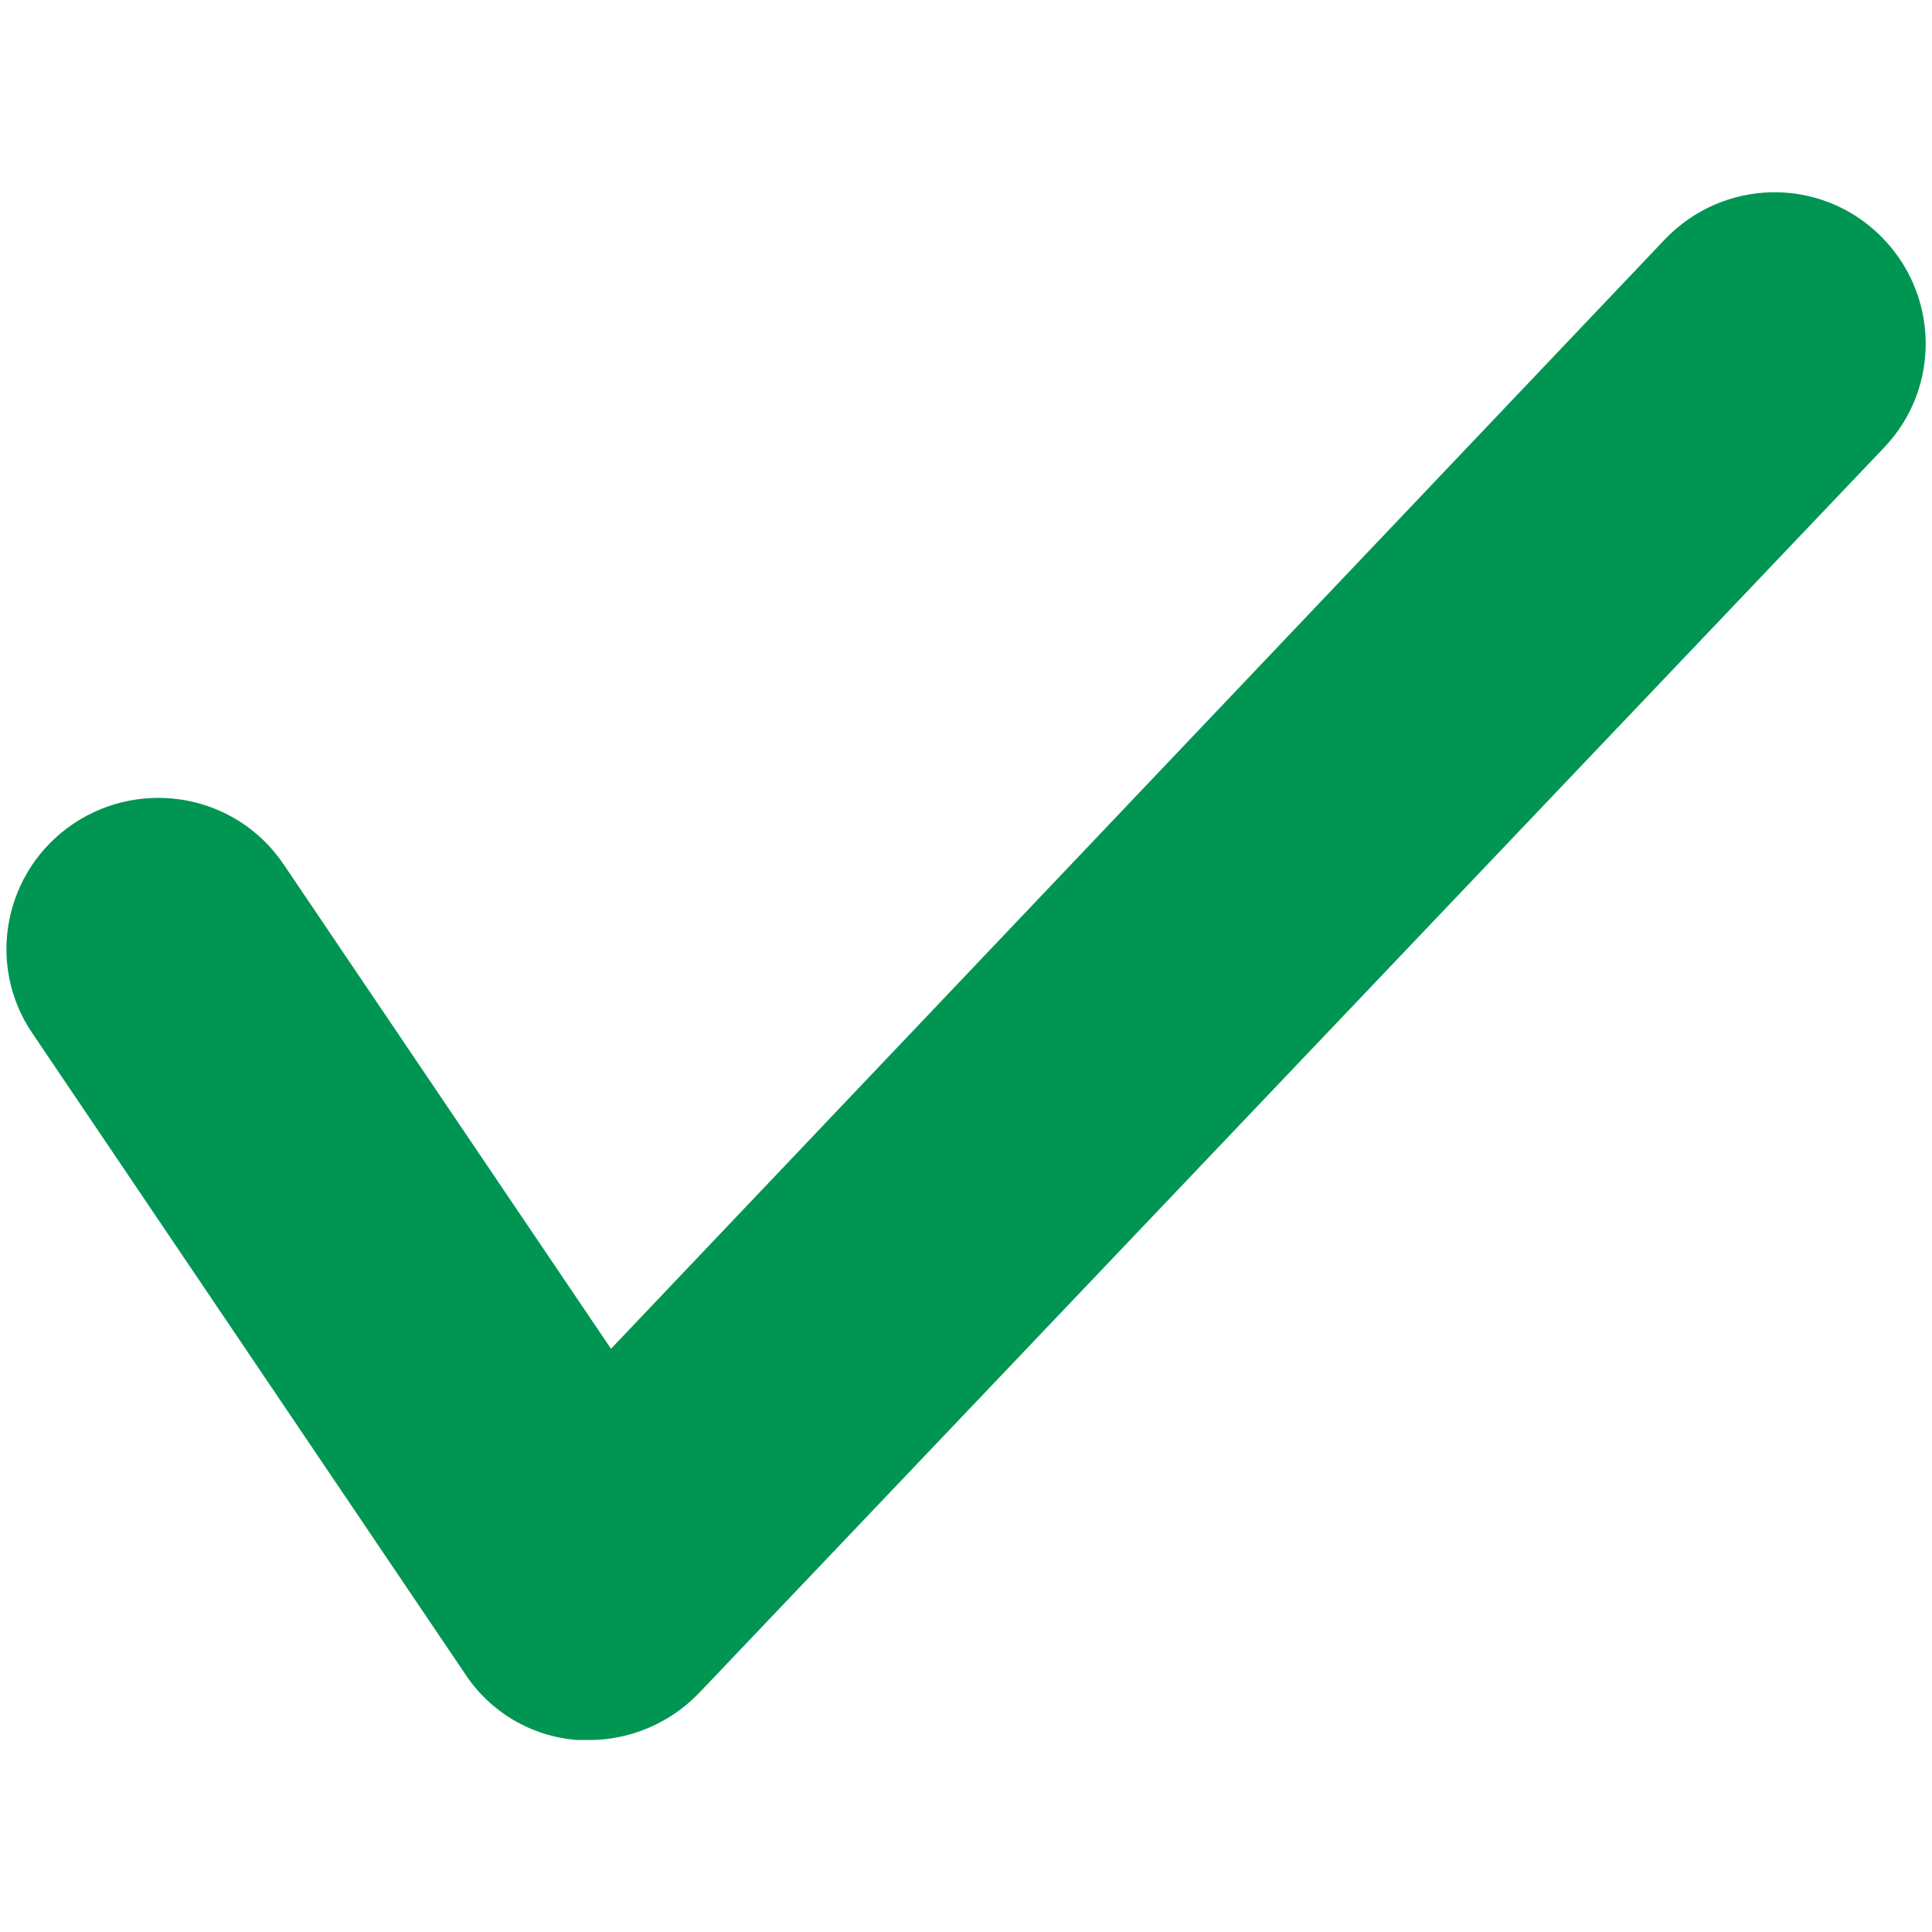
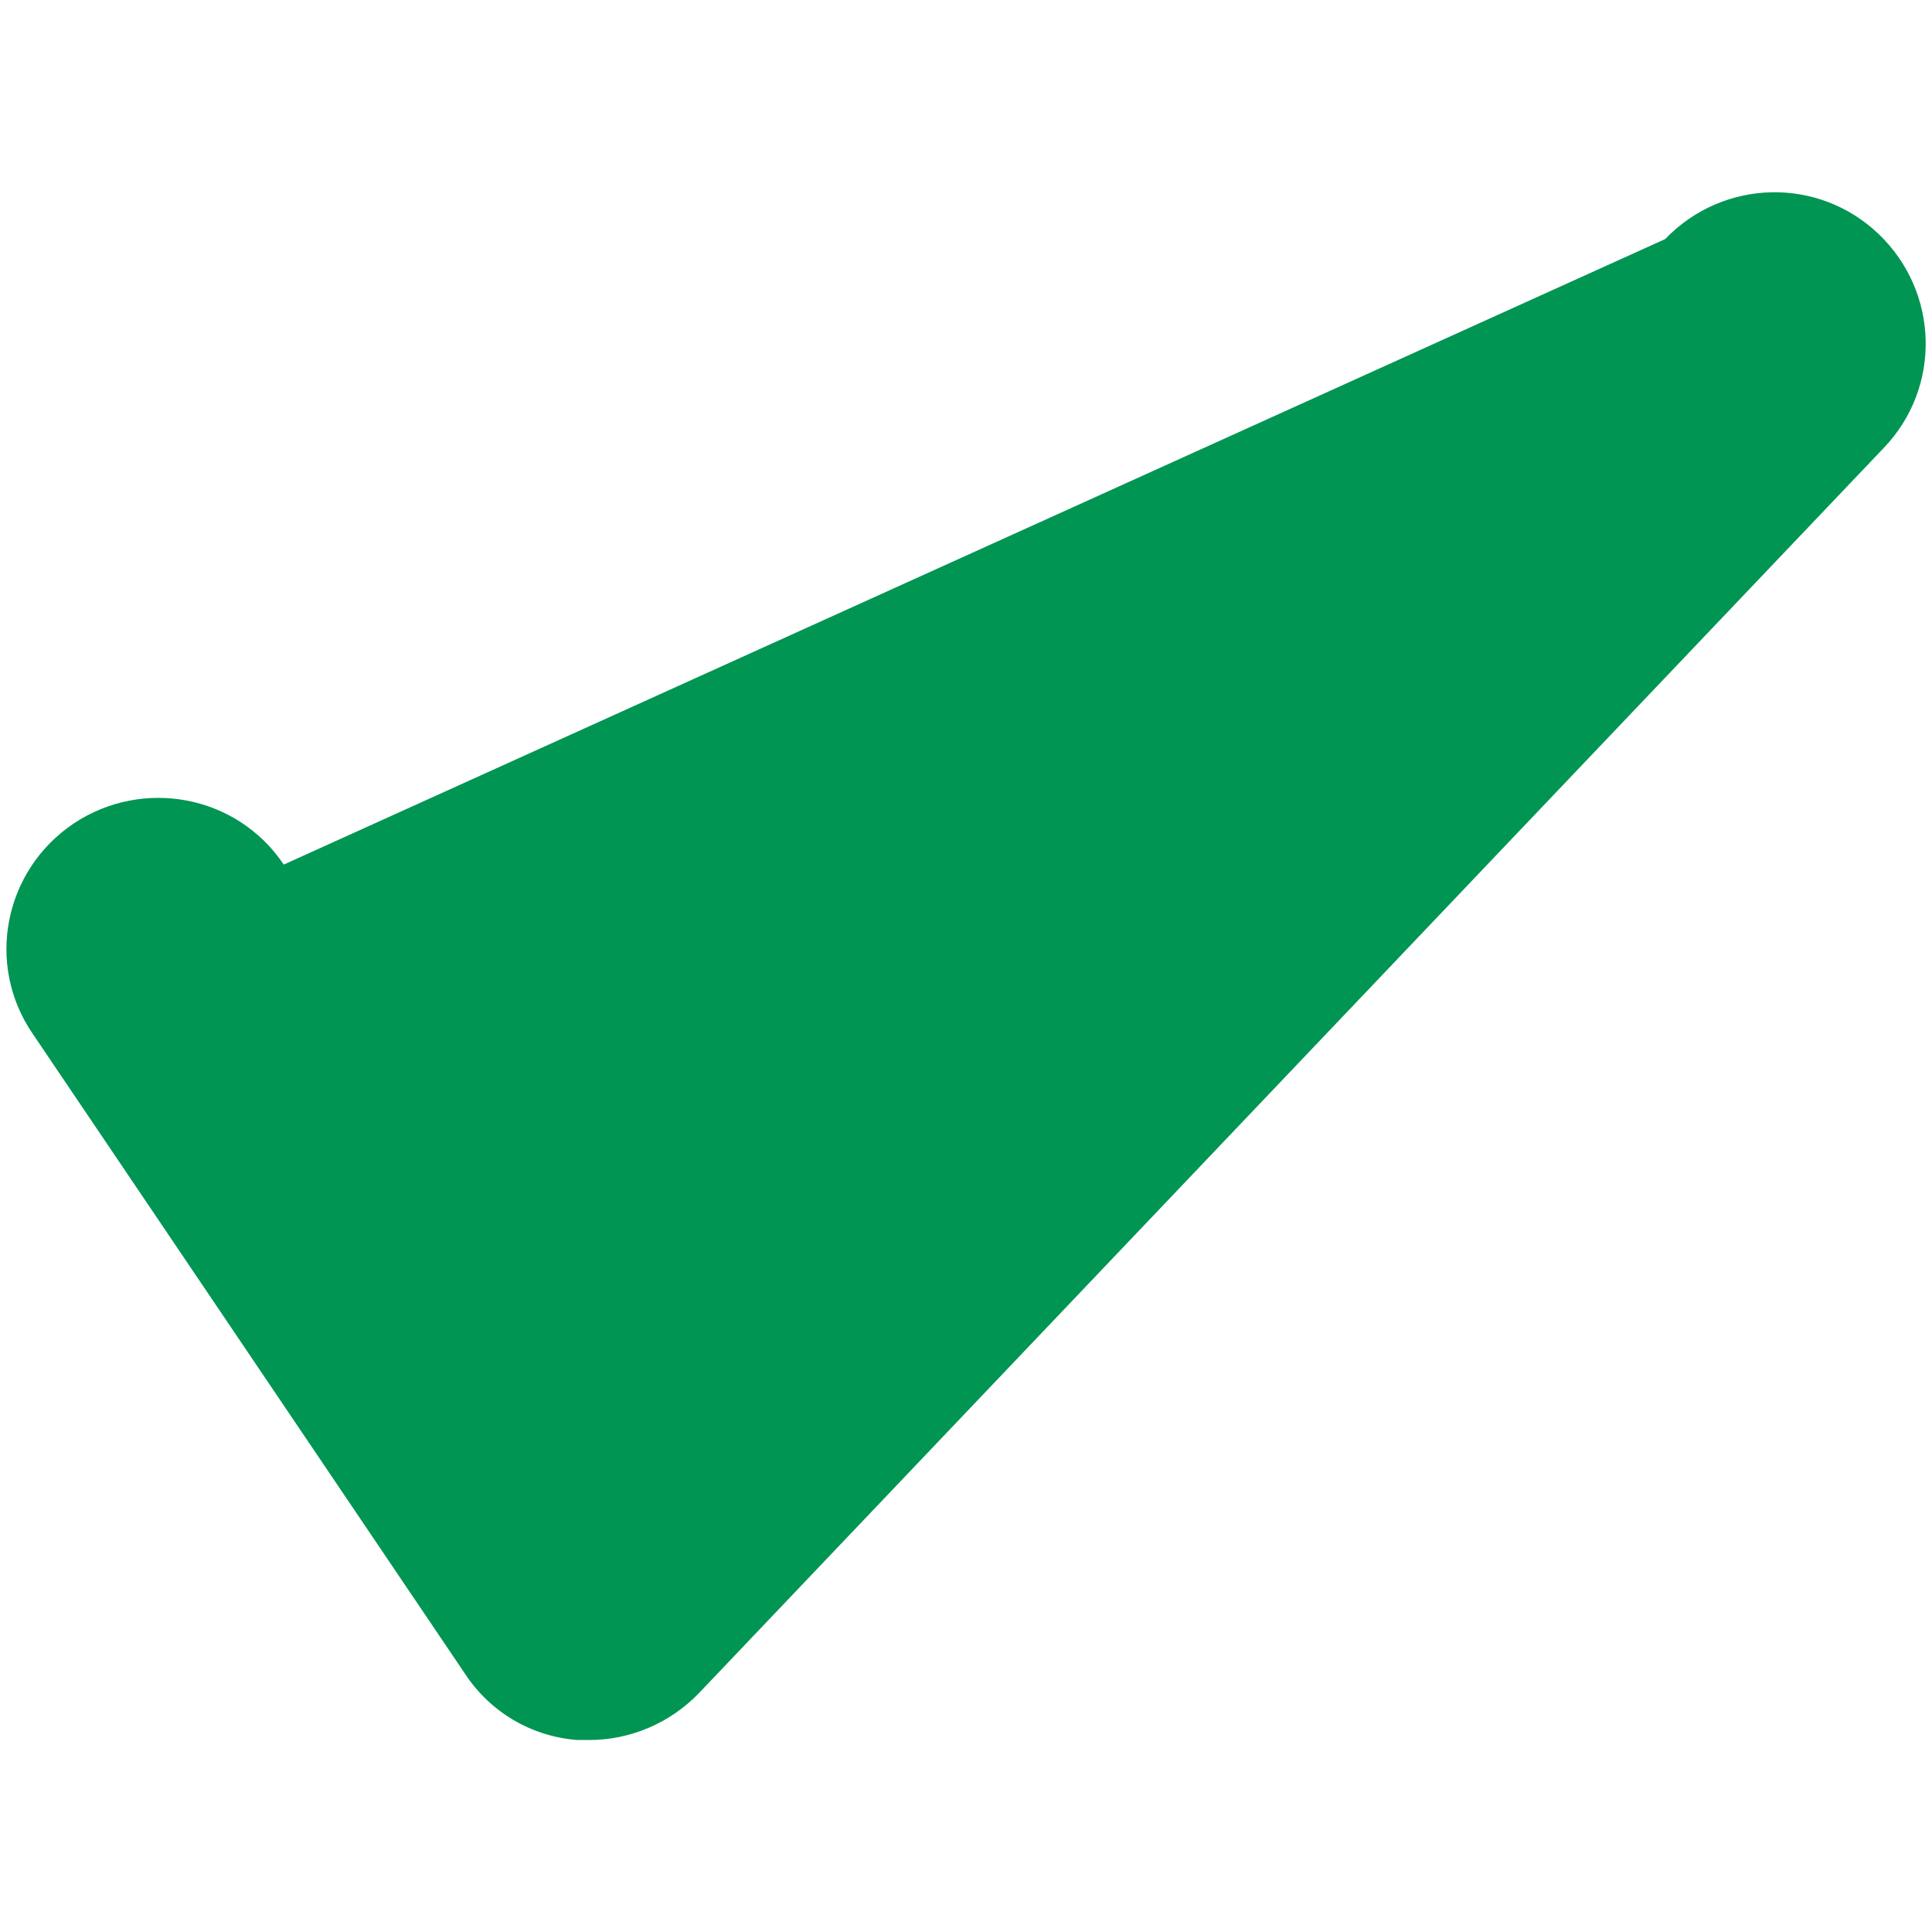
<svg xmlns="http://www.w3.org/2000/svg" width="16" height="16" fill="#009553" class="mi mi-checkmark" viewBox="0 0 16 16">
-   <path d="M4.88,14.41s-.07,0-.1,0c-.38-.03-.72-.23-.93-.55L.27,8.56c-.39-.57-.24-1.35.34-1.74.57-.38,1.35-.24,1.74.34l2.71,4.01L13.79,1.98c.48-.5,1.27-.52,1.77-.04.5.48.52,1.27.04,1.77L5.79,14.02c-.24.25-.57.39-.91.39Z" />
+   <path d="M4.88,14.41s-.07,0-.1,0c-.38-.03-.72-.23-.93-.55L.27,8.56c-.39-.57-.24-1.35.34-1.74.57-.38,1.35-.24,1.74.34L13.79,1.98c.48-.5,1.27-.52,1.77-.04.5.48.52,1.27.04,1.77L5.79,14.02c-.24.25-.57.39-.91.39Z" />
</svg>